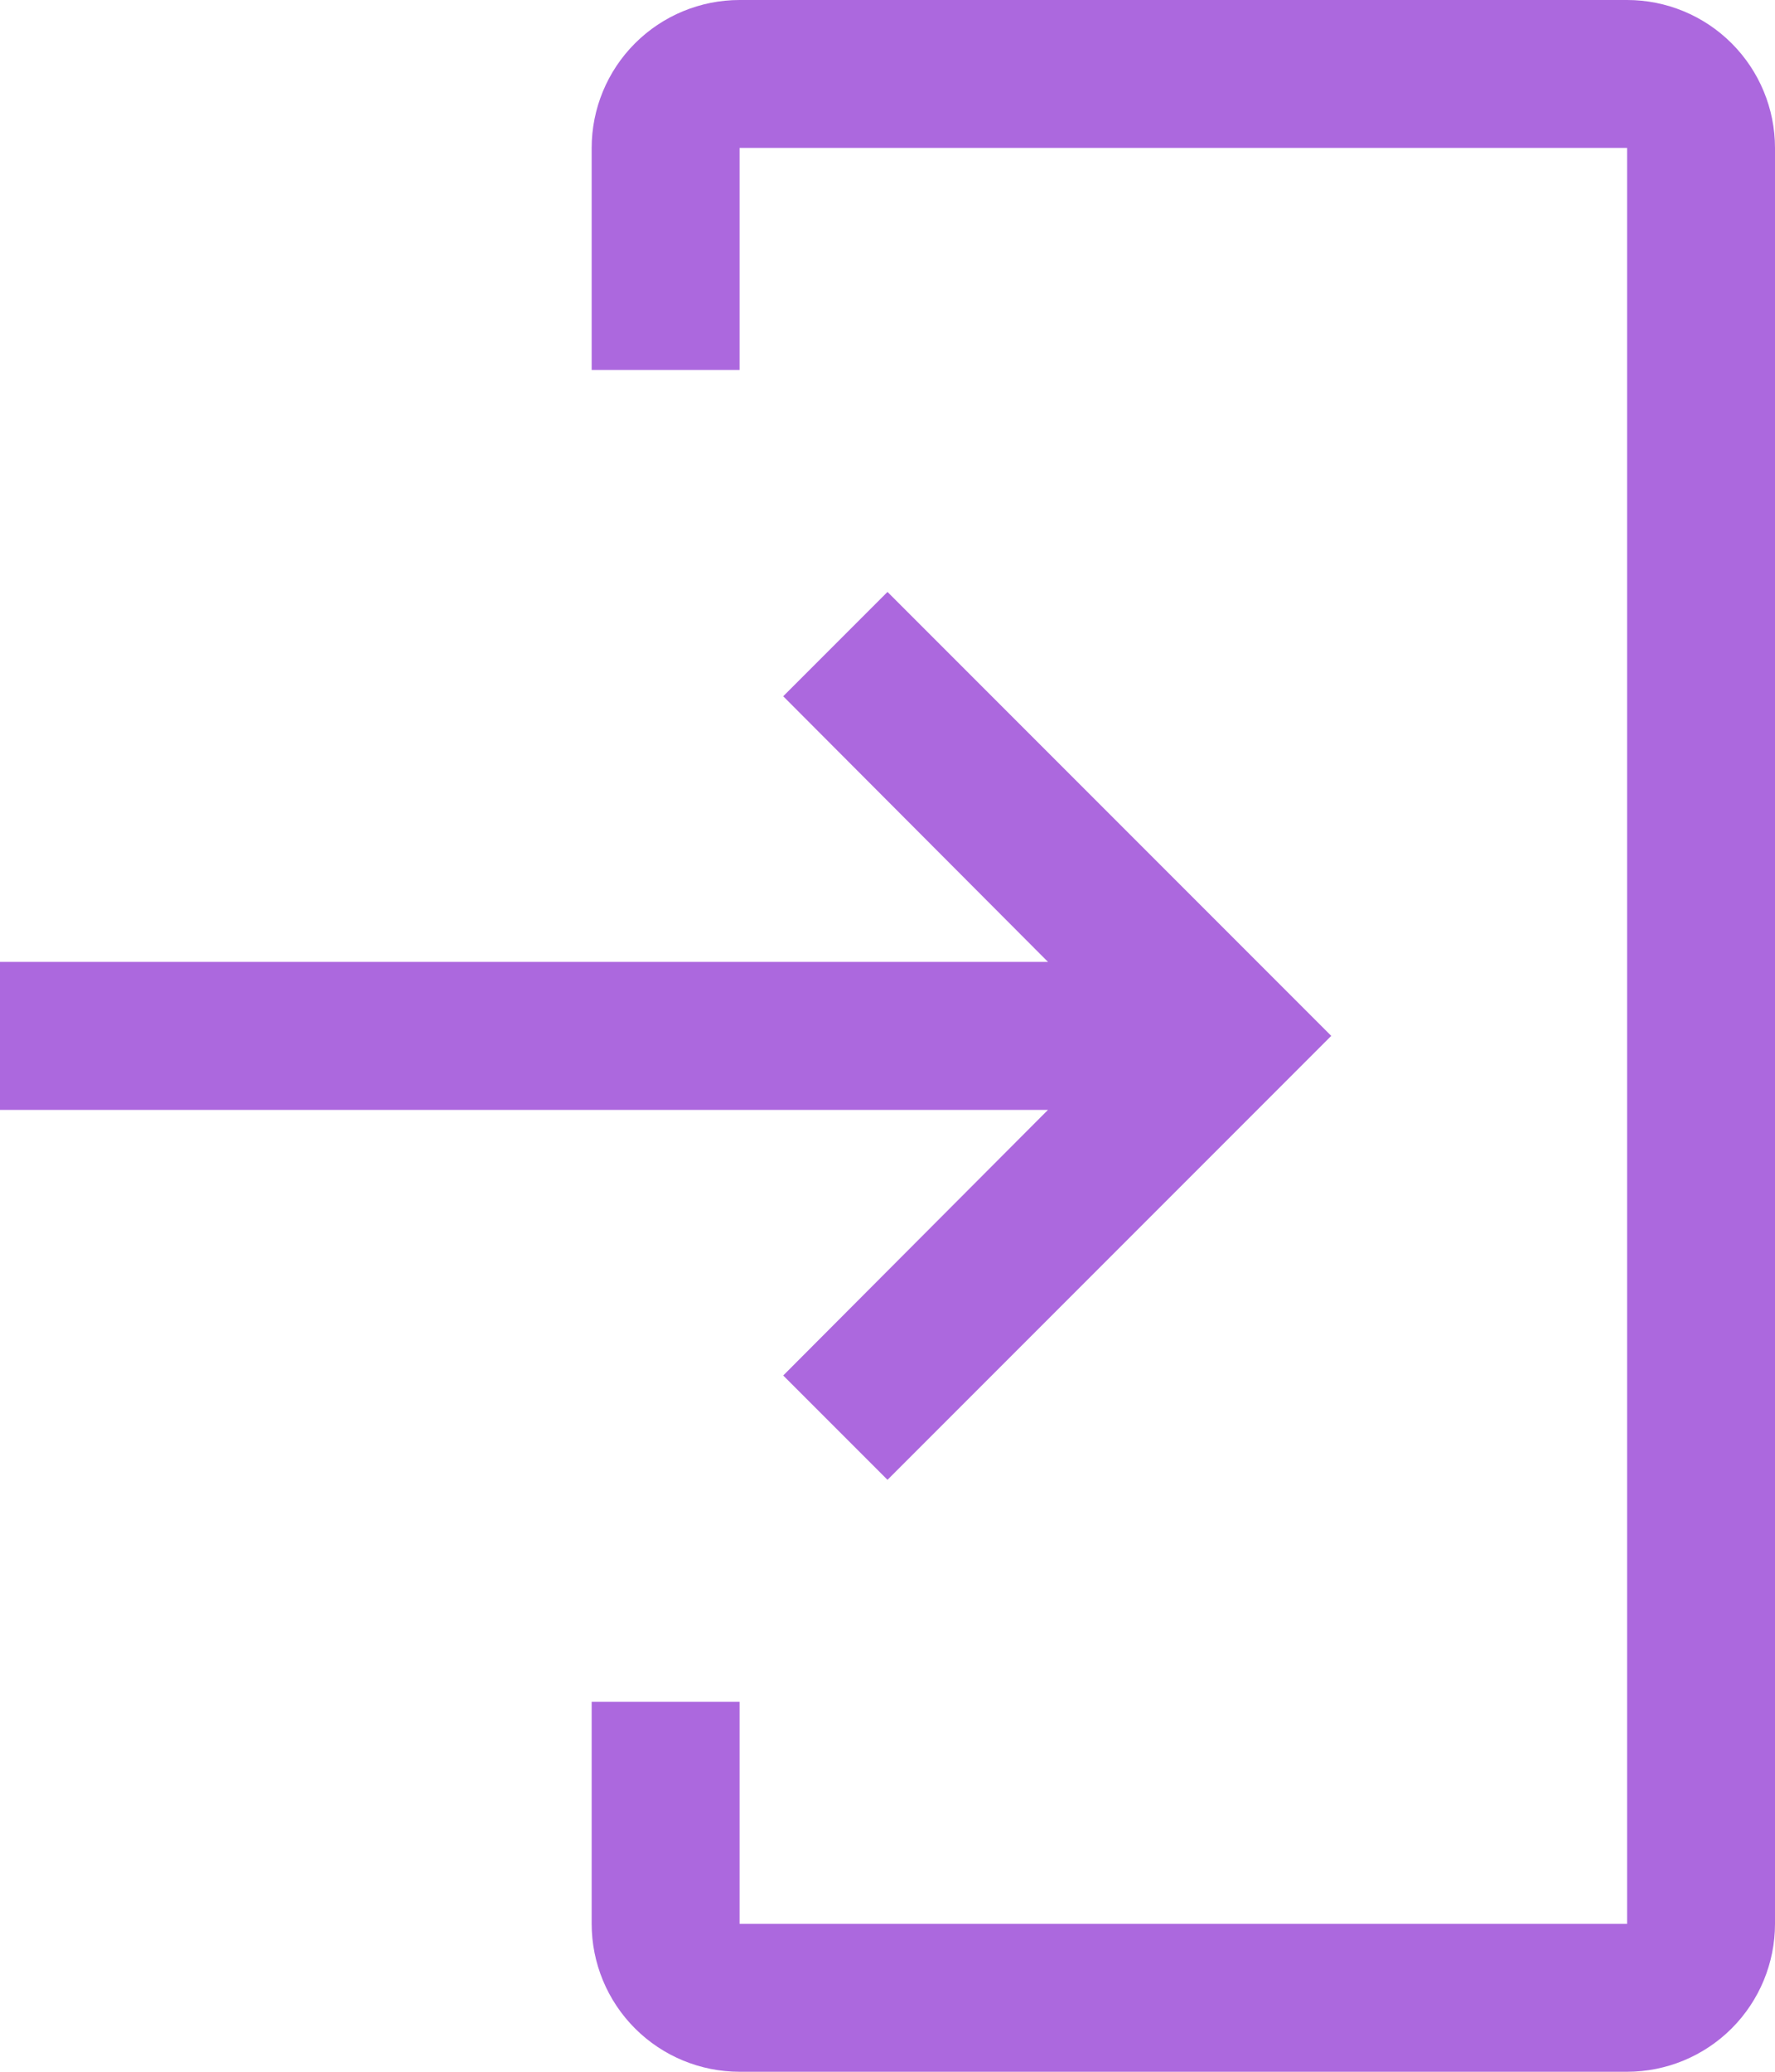
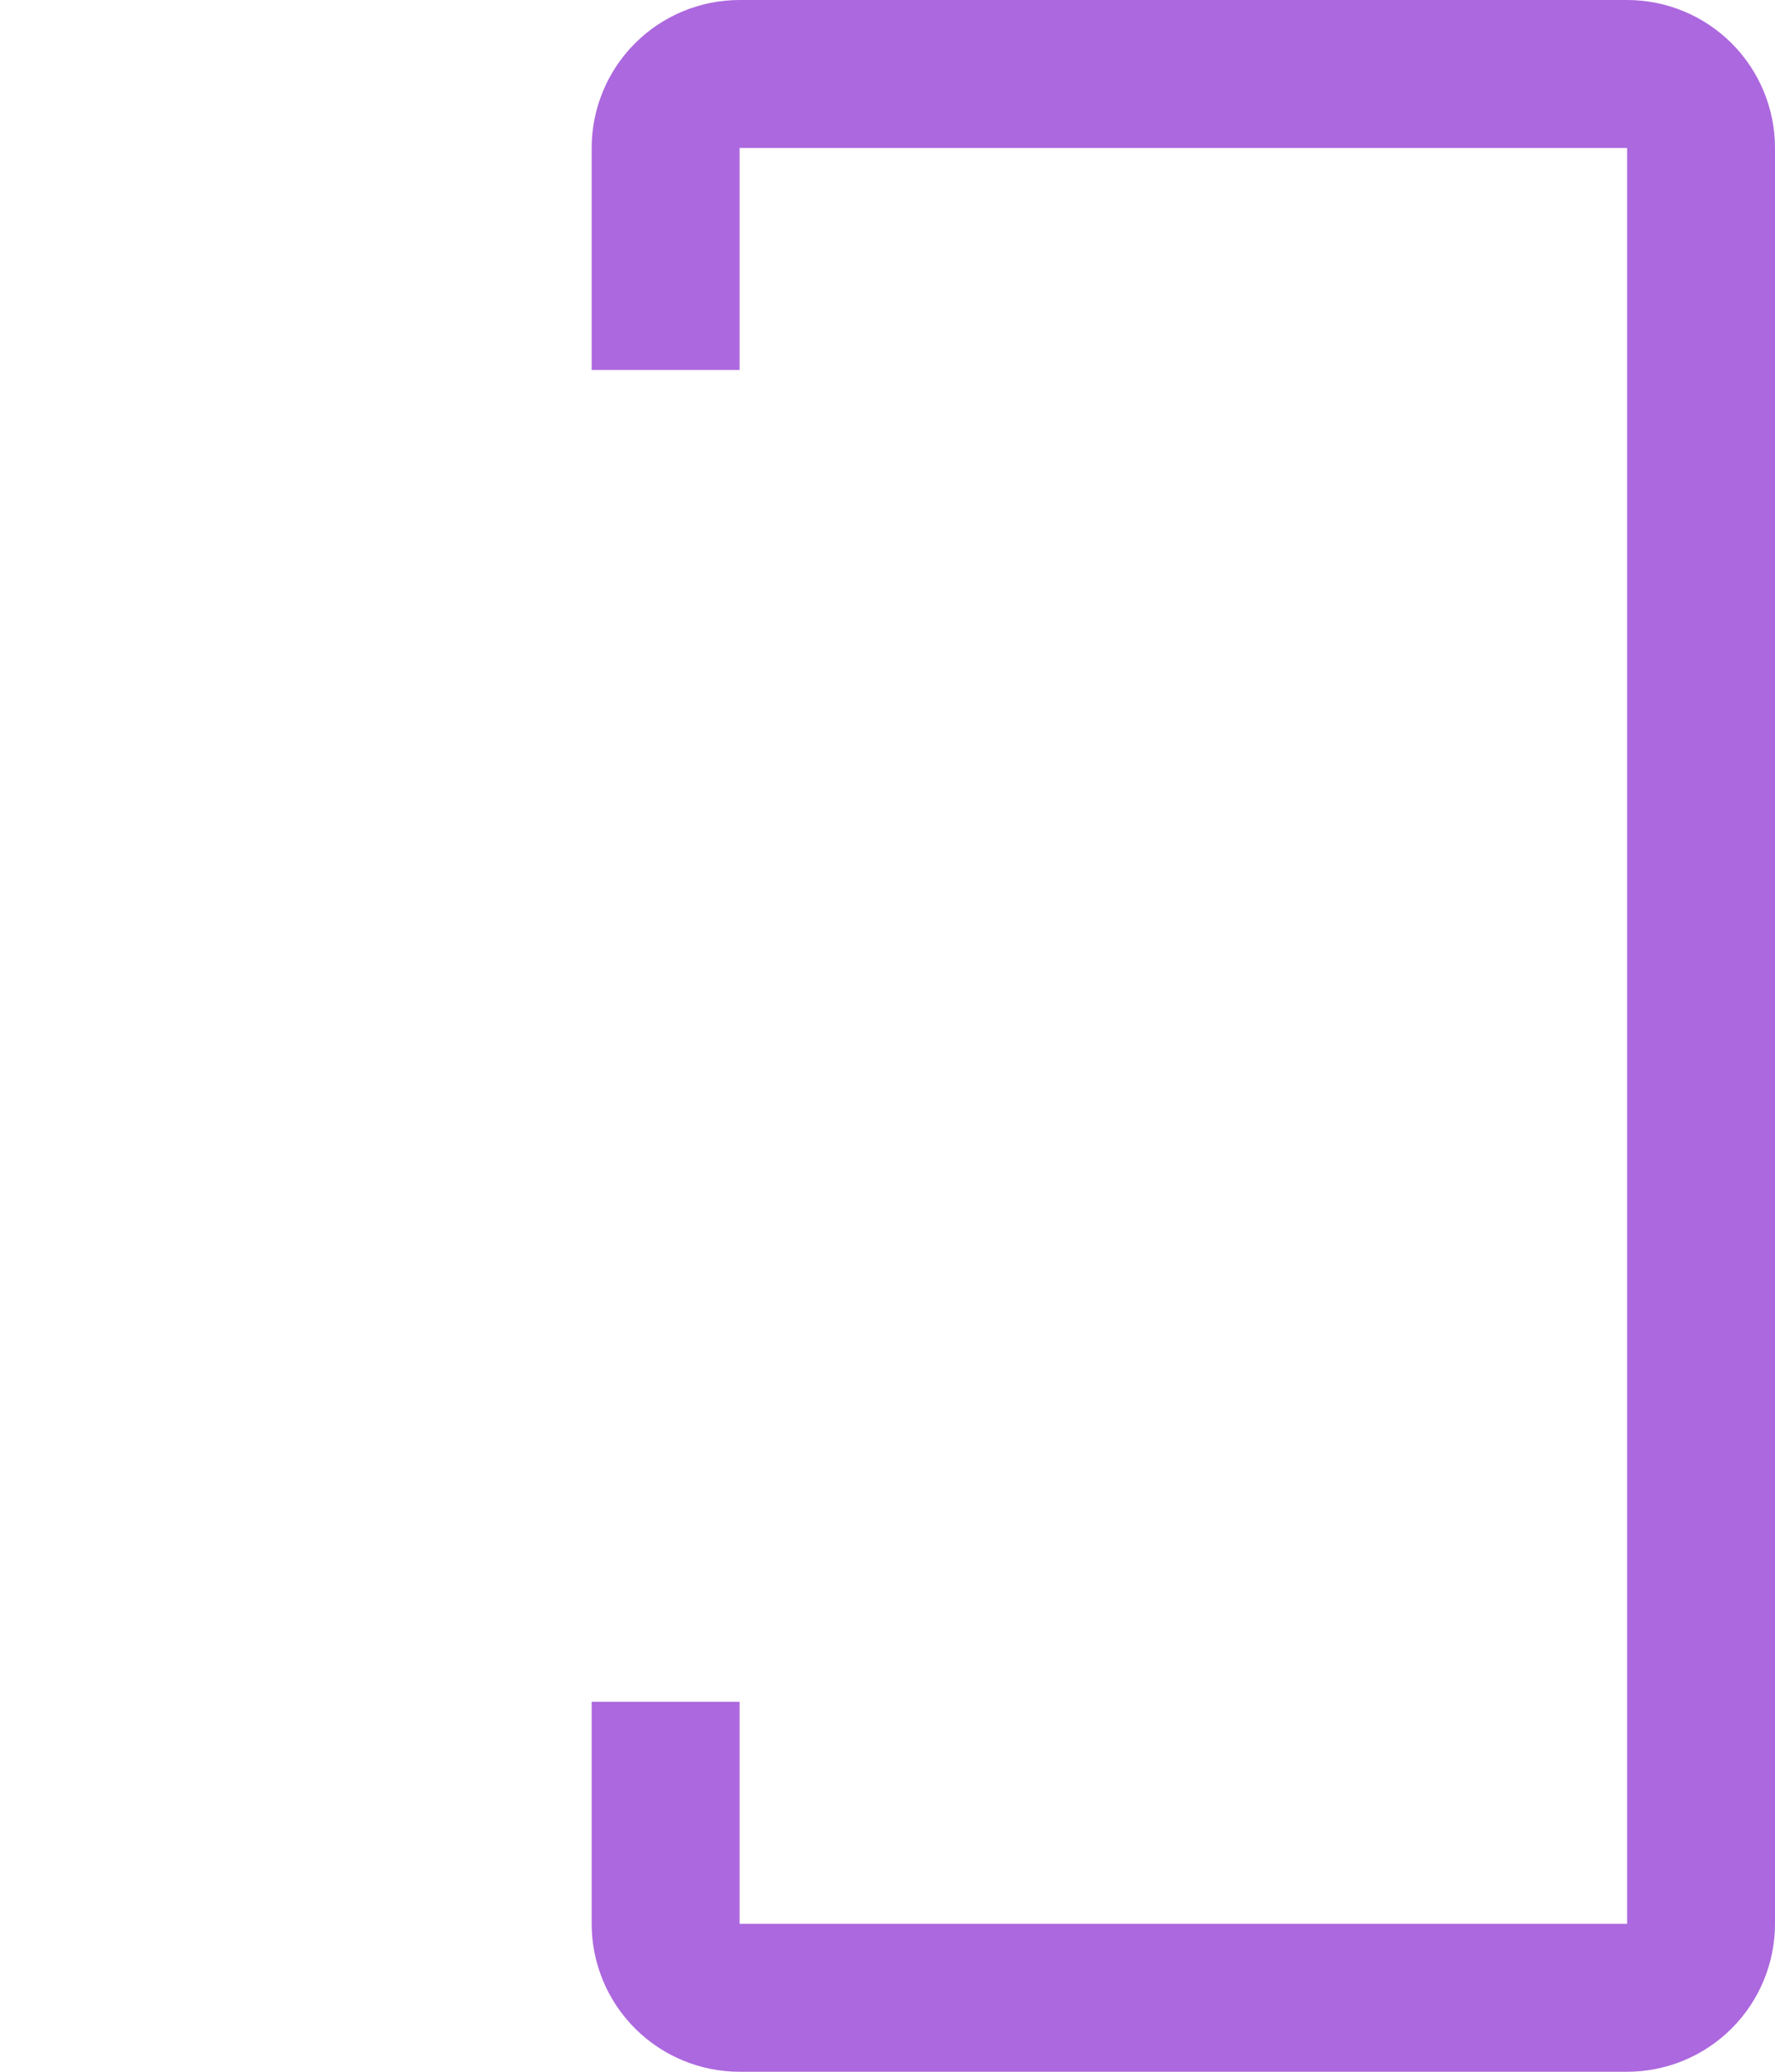
<svg xmlns="http://www.w3.org/2000/svg" width="768" height="896" viewBox="0 0 768 896" fill="none">
  <path d="M704 896H320C303.026 896 286.748 889.257 274.745 877.255C262.743 865.252 256 848.974 256 832V736H320V832H704V64H320V160H256V64C256 47.026 262.743 30.747 274.745 18.745C286.748 6.743 303.026 0 320 0H704C720.974 0 737.252 6.743 749.255 18.745C761.257 30.747 768 47.026 768 64V832C768 848.974 761.257 865.252 749.255 877.255C737.252 889.257 720.974 896 704 896Z" fill="#AC68DE" />
-   <path d="M338.88 594.88L453.44 480H0V416H453.44L338.88 301.12L384 256L576 448L384 640L338.88 594.88Z" fill="#AC68DE" />
</svg>